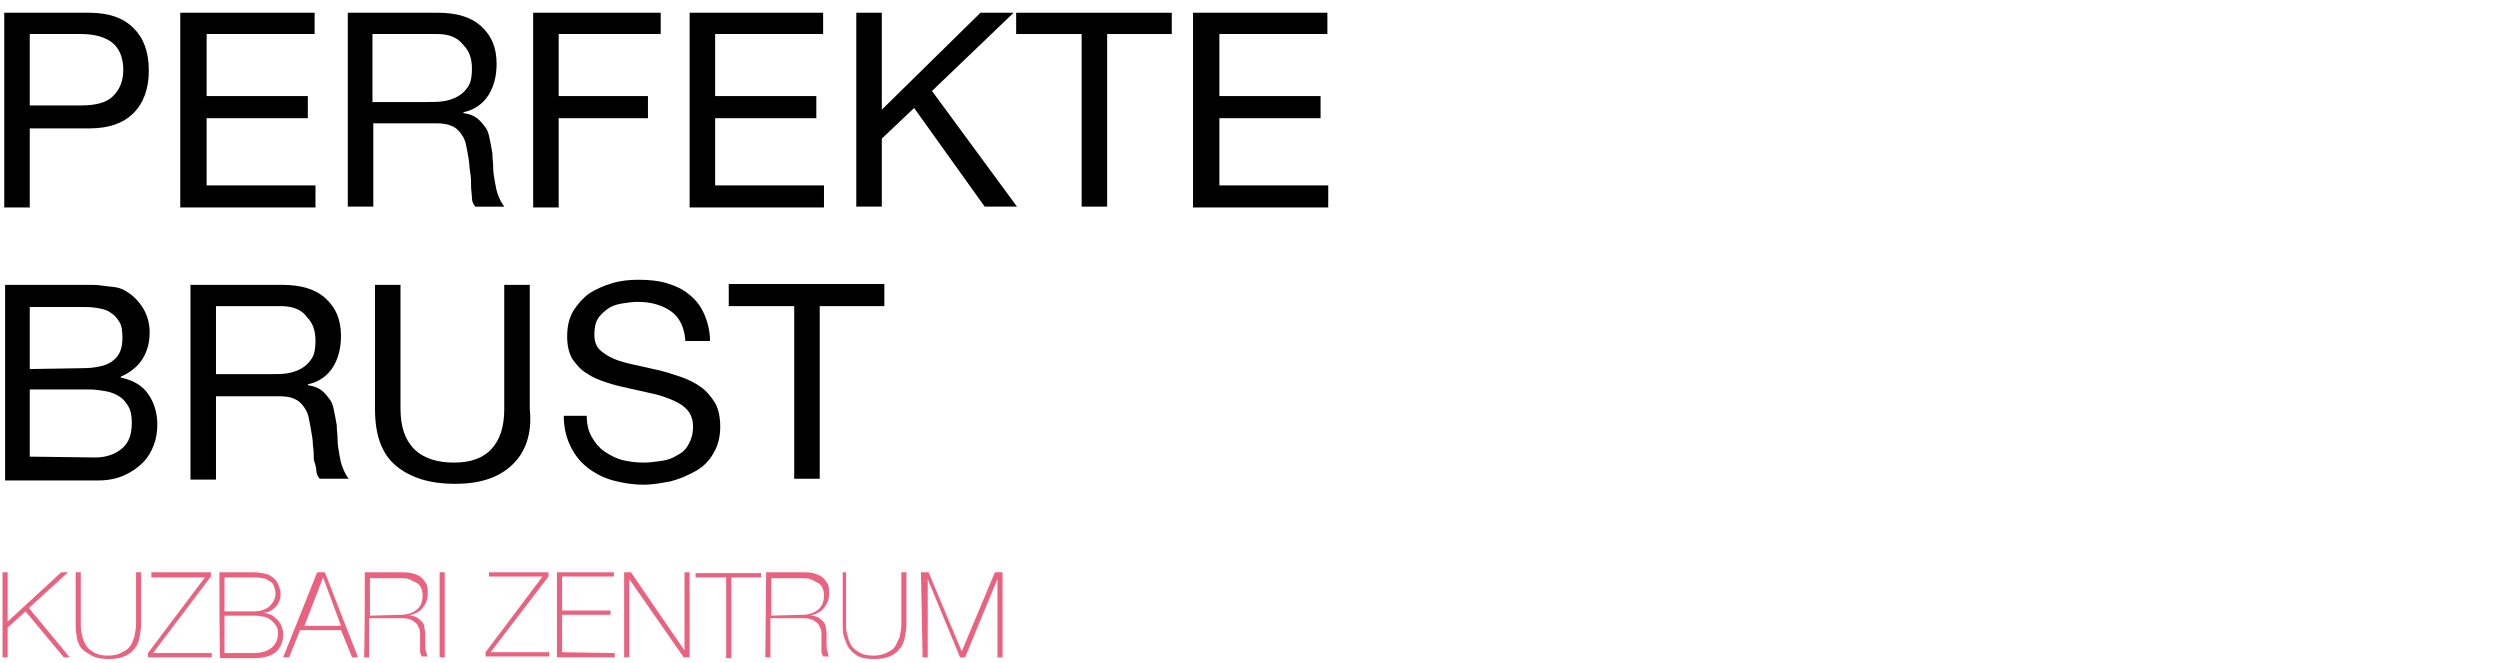
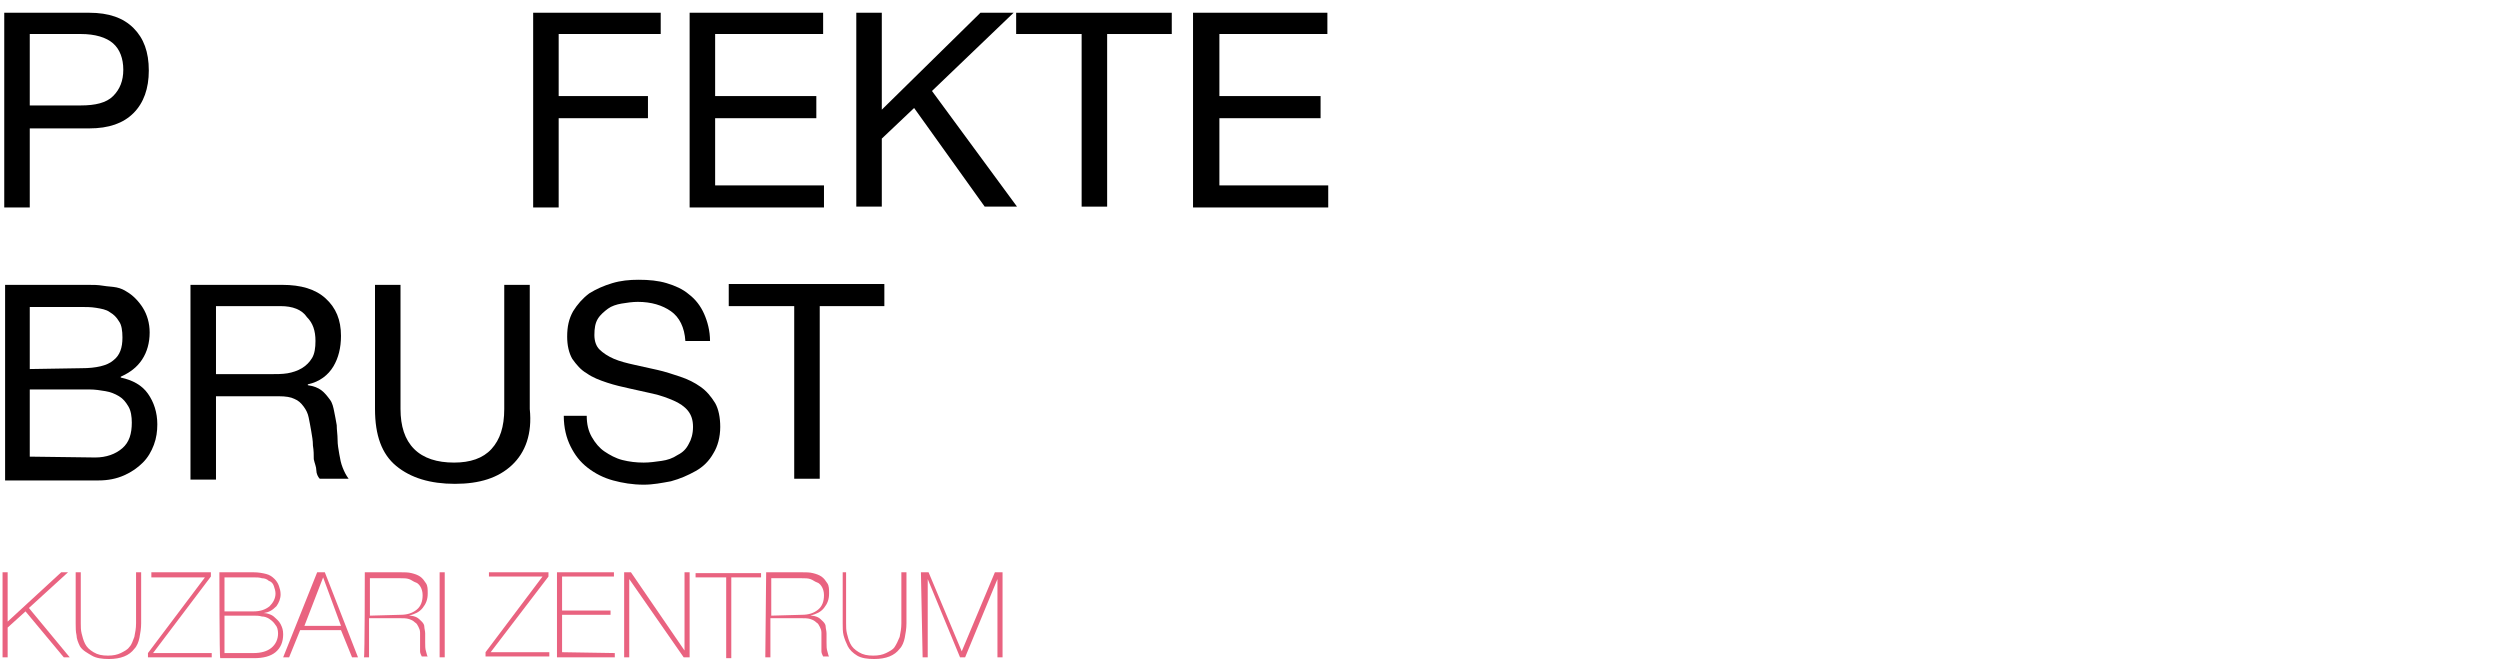
<svg xmlns="http://www.w3.org/2000/svg" version="1.1" x="0px" y="0px" viewBox="0 0 294 78" style="enable-background:new 0 0 294 78;" xml:space="preserve">
  <style type="text/css">
	.st0{fill:#E96380;}
</style>
  <path d="M10.5,1.5c2.3,0,4,0.6,5.2,1.8s1.8,2.8,1.8,5c0,2.1-0.6,3.8-1.8,5s-2.9,1.8-5.2,1.8h-7v9.3h-3V1.5H10.5z M9.5,12.4  c1.7,0,3-0.3,3.8-1.1s1.2-1.8,1.2-3.1s-0.4-2.4-1.2-3.1C12.5,4.4,11.2,4,9.5,4h-6v8.4H9.5z" />
-   <path d="M37,1.5V4H24.3v7.3h11.9v2.6H24.3v7.9h12.8v2.6H21.2V1.5H37z" />
-   <path d="M51.5,1.5c2.2,0,3.9,0.5,5.1,1.6c1.2,1.1,1.8,2.5,1.8,4.4c0,1.4-0.3,2.6-0.9,3.6s-1.6,1.8-3,2.1v0.1  c0.7,0.1,1.2,0.3,1.6,0.6s0.7,0.7,1,1.1s0.4,0.9,0.5,1.4s0.2,1,0.3,1.6c0,0.6,0.1,1.1,0.1,1.7s0.1,1.1,0.2,1.7  c0.1,0.6,0.2,1.1,0.4,1.6s0.4,0.9,0.7,1.3h-3.4c-0.2-0.2-0.4-0.6-0.4-1s-0.1-0.9-0.1-1.4s0-1-0.1-1.6s-0.1-1.1-0.2-1.7  C55,18,54.9,17.5,54.8,17s-0.3-0.9-0.6-1.3c-0.3-0.4-0.6-0.7-1.1-0.9s-1-0.3-1.8-0.3h-7.4v9.8h-3V1.5H51.5z M52.2,11.9  c0.6-0.1,1.2-0.3,1.7-0.6s0.9-0.7,1.2-1.2s0.4-1.2,0.4-2c0-1.2-0.3-2.1-1-2.8C53.8,4.4,52.8,4,51.4,4h-7.6v8h6.3  C50.9,12,51.5,12,52.2,11.9z" />
  <path d="M77.7,1.5V4h-12v7.3h10.5v2.6H65.7v10.5h-3V1.5H77.7z" />
  <path d="M96.8,1.5V4H84.1v7.3H96v2.6H84.1v7.9h12.8v2.6H81.1V1.5H96.8z" />
  <path d="M103.7,1.5v11.4l11.6-11.4h3.9l-9.6,9.2l10,13.6h-3.8l-8.3-11.6l-3.8,3.6v8h-3V1.5H103.7z" />
  <path d="M119.5,4V1.5h18.3V4h-7.6v20.3h-3V4H119.5z" />
  <path d="M156.1,1.5V4h-12.7v7.3h11.9v2.6h-11.9v7.9h12.8v2.6h-15.9V1.5H156.1z" />
  <path d="M8.8,33.5c0.5,0,1,0,1.6,0s1.1,0,1.7,0.1c0.6,0.1,1.1,0.1,1.6,0.2c0.5,0.1,0.9,0.3,1.2,0.5c0.7,0.4,1.4,1.1,1.9,1.9  c0.5,0.8,0.8,1.8,0.8,2.9c0,1.2-0.3,2.3-0.9,3.2s-1.4,1.5-2.5,2v0.1c1.4,0.3,2.5,0.9,3.2,1.9s1.1,2.2,1.1,3.6c0,0.8-0.1,1.6-0.4,2.4  c-0.3,0.8-0.7,1.5-1.3,2.1c-0.6,0.6-1.3,1.1-2.2,1.5s-1.9,0.6-3,0.6h-11v-23H8.8z M9.6,43.3c1.7,0,3-0.3,3.7-0.9  c0.8-0.6,1.1-1.5,1.1-2.7c0-0.8-0.1-1.5-0.4-1.9c-0.3-0.5-0.6-0.8-1.1-1.1c-0.4-0.3-1-0.4-1.6-0.5s-1.2-0.1-1.9-0.1H3.5v7.3  L9.6,43.3L9.6,43.3z M11.2,53.8c1.3,0,2.4-0.4,3.2-1.1c0.8-0.7,1.1-1.7,1.1-3c0-0.7-0.1-1.4-0.4-1.9s-0.6-0.9-1.1-1.2  s-1-0.5-1.6-0.6s-1.2-0.2-1.9-0.2h-7v7.9L11.2,53.8L11.2,53.8z" />
  <path d="M33.2,33.5c2.2,0,3.9,0.5,5.1,1.6s1.8,2.5,1.8,4.4c0,1.4-0.3,2.6-0.9,3.6c-0.6,1-1.6,1.8-3,2.1v0.1c0.7,0.1,1.2,0.3,1.6,0.6  c0.4,0.3,0.7,0.7,1,1.1s0.4,0.9,0.5,1.4s0.2,1,0.3,1.6c0,0.6,0.1,1.1,0.1,1.7c0,0.6,0.1,1.1,0.2,1.7c0.1,0.6,0.2,1.1,0.4,1.6  s0.4,0.9,0.7,1.3h-3.4c-0.2-0.2-0.4-0.6-0.4-1S37,54.5,36.9,54c0-0.5,0-1-0.1-1.6c0-0.6-0.1-1.1-0.2-1.7c-0.1-0.6-0.2-1.1-0.3-1.6  s-0.3-0.9-0.6-1.3c-0.3-0.4-0.6-0.7-1.1-0.9c-0.4-0.2-1-0.3-1.8-0.3h-7.4v9.8h-3V33.5H33.2z M33.8,43.9c0.6-0.1,1.2-0.3,1.7-0.6  s0.9-0.7,1.2-1.2s0.4-1.2,0.4-2c0-1.2-0.3-2.1-1-2.8C35.5,36.4,34.4,36,33,36h-7.6v8h6.3C32.5,44,33.2,44,33.8,43.9z" />
  <path d="M60.2,54.7c-1.6,1.5-3.8,2.2-6.7,2.2s-5.2-0.7-6.9-2.1c-1.7-1.4-2.5-3.6-2.5-6.7V33.5h3v14.6c0,2,0.5,3.6,1.6,4.7  s2.7,1.6,4.7,1.6c1.9,0,3.4-0.5,4.4-1.6s1.5-2.6,1.5-4.7V33.5h3v14.6C62.6,51,61.8,53.2,60.2,54.7z" />
  <path d="M78.9,36.6c-1-0.7-2.3-1.1-3.9-1.1c-0.6,0-1.3,0.1-1.9,0.2c-0.6,0.1-1.2,0.3-1.6,0.6s-0.9,0.7-1.2,1.2s-0.4,1.1-0.4,1.9  c0,0.7,0.2,1.3,0.6,1.7s1,0.8,1.7,1.1s1.5,0.5,2.4,0.7s1.8,0.4,2.7,0.6c0.9,0.2,1.8,0.5,2.7,0.8c0.9,0.3,1.7,0.7,2.4,1.2  c0.7,0.5,1.2,1.1,1.7,1.9c0.4,0.7,0.6,1.7,0.6,2.8c0,1.2-0.3,2.3-0.8,3.1c-0.5,0.9-1.2,1.6-2.1,2.1s-1.8,0.9-2.9,1.2  c-1.1,0.2-2.1,0.4-3.2,0.4c-1.3,0-2.5-0.2-3.6-0.5s-2.1-0.8-3-1.5s-1.5-1.5-2-2.5s-0.8-2.2-0.8-3.6H69c0,1,0.2,1.8,0.6,2.5  s0.9,1.3,1.5,1.7s1.3,0.8,2.1,1s1.6,0.3,2.5,0.3c0.7,0,1.4-0.1,2.1-0.2c0.7-0.1,1.3-0.3,1.9-0.7c0.6-0.3,1-0.7,1.3-1.3  c0.3-0.5,0.5-1.2,0.5-2s-0.2-1.4-0.6-1.9s-1-0.9-1.7-1.2s-1.5-0.6-2.4-0.8s-1.8-0.4-2.7-0.6c-0.9-0.2-1.8-0.4-2.7-0.7  c-0.9-0.3-1.7-0.6-2.4-1.1c-0.7-0.4-1.2-1-1.7-1.7c-0.4-0.7-0.6-1.6-0.6-2.6c0-1.2,0.2-2.1,0.7-3c0.5-0.8,1.1-1.5,1.9-2.1  c0.8-0.5,1.7-0.9,2.7-1.2s2-0.4,3.1-0.4c1.2,0,2.3,0.1,3.3,0.4c1,0.3,1.9,0.7,2.6,1.3c0.8,0.6,1.4,1.4,1.8,2.3  c0.4,0.9,0.7,2,0.7,3.2h-2.9C80.5,38.5,79.9,37.3,78.9,36.6z" />
  <path d="M85.7,36v-2.6H104V36h-7.6v20.3h-3V36H85.7z" />
  <path class="st0" d="M0.3,67.3h0.6v5.8l6.3-5.8H8l-4.6,4.2l4.8,5.8H7.5L3,71.9l-2.1,1.9v3.5H0.3V67.3z" />
  <path class="st0" d="M9.5,67.3v6c0,0.4,0,0.8,0.1,1.2c0.1,0.4,0.2,0.8,0.4,1.2c0.2,0.4,0.5,0.7,1,1s1,0.4,1.7,0.4  c0.6,0,1.1-0.1,1.5-0.3c0.4-0.2,0.8-0.4,1-0.7c0.3-0.3,0.4-0.7,0.6-1.2c0.1-0.5,0.2-1,0.2-1.6v-6h0.6v6c0,0.6-0.1,1.2-0.2,1.7  s-0.3,1-0.6,1.3c-0.3,0.4-0.7,0.7-1.2,0.9s-1.1,0.3-1.8,0.3c-0.8,0-1.5-0.1-2-0.4S9.7,76.5,9.4,76C9.2,75.6,9,75.1,9,74.7  c-0.1-0.4-0.1-0.9-0.1-1.4v-6L9.5,67.3L9.5,67.3z" />
  <path class="st0" d="M17.8,67.3h7v0.5l-6.8,9h6.9v0.5h-7.5v-0.5l6.7-8.9h-6.3V67.3z" />
  <path class="st0" d="M25.8,67.3h4c0.6,0,1.1,0.1,1.5,0.2s0.7,0.3,1,0.6c0.2,0.2,0.4,0.5,0.5,0.8s0.2,0.6,0.2,1c0,0.5-0.2,1-0.5,1.4  C32,71.8,31.6,72,31,72.1l0,0c0.1,0,0.3,0,0.6,0.1s0.5,0.2,0.7,0.4s0.5,0.4,0.7,0.8s0.3,0.7,0.3,1.2c0,0.9-0.3,1.6-0.9,2.1  c-0.6,0.5-1.5,0.7-2.5,0.7h-4C25.8,77.3,25.8,67.3,25.8,67.3z M26.4,71.9h3.4c0.8,0,1.4-0.2,1.9-0.6c0.4-0.4,0.7-0.9,0.7-1.5  c0-0.3-0.1-0.6-0.2-0.9c-0.1-0.3-0.3-0.5-0.6-0.6c-0.2-0.2-0.5-0.3-0.8-0.3c-0.3-0.1-0.6-0.1-1-0.1h-3.4  C26.4,67.9,26.4,71.9,26.4,71.9z M26.4,76.8h3.4c0.9,0,1.6-0.2,2.1-0.6c0.5-0.4,0.8-1,0.8-1.7c0-0.4-0.1-0.8-0.3-1  c-0.2-0.3-0.4-0.5-0.7-0.7s-0.6-0.3-0.9-0.3c-0.3-0.1-0.7-0.1-1-0.1h-3.4C26.4,72.4,26.4,76.8,26.4,76.8z" />
  <path class="st0" d="M38.2,67.3l3.9,10h-0.7l-1.3-3.2h-4.8L34,77.3h-0.7l4-10H38.2z M40.1,73.6L38,67.9l0,0l-2.2,5.7H40.1z" />
  <path class="st0" d="M42.9,67.3h4.2c0.5,0,0.9,0,1.3,0.1s0.7,0.2,1,0.4c0.3,0.2,0.5,0.5,0.7,0.8s0.2,0.7,0.2,1.2  c0,0.7-0.2,1.2-0.6,1.7c-0.4,0.5-0.9,0.7-1.6,0.9l0,0c0.4,0,0.7,0.1,0.9,0.2s0.4,0.3,0.6,0.5s0.3,0.4,0.3,0.6s0.1,0.5,0.1,0.8  c0,0.2,0,0.5,0,1s0,0.8,0.1,1.1s0.1,0.5,0.2,0.6h-0.7c-0.1-0.2-0.2-0.4-0.2-0.6s0-0.5,0-0.8c0-0.4,0-0.7,0-0.9c0-0.2,0-0.3,0-0.5  c0-0.3-0.1-0.5-0.2-0.7c-0.1-0.2-0.2-0.4-0.4-0.5c-0.2-0.2-0.4-0.3-0.7-0.4s-0.7-0.1-1.1-0.1h-3.6v4.6h-0.6  C42.9,77.3,42.9,67.3,42.9,67.3z M47.1,72.3c0.8,0,1.4-0.2,1.9-0.6s0.7-1,0.7-1.7c0-0.4-0.1-0.7-0.2-0.9s-0.3-0.5-0.6-0.6  s-0.5-0.3-0.8-0.4s-0.6-0.1-1-0.1h-3.6v4.4L47.1,72.3L47.1,72.3z" />
-   <path class="st0" d="M51.7,67.3h0.6v10h-0.6V67.3z" />
+   <path class="st0" d="M51.7,67.3h0.6v10h-0.6z" />
  <path class="st0" d="M57.5,67.3h7v0.5l-6.8,8.9h6.9v0.5h-7.5v-0.5l6.7-8.9h-6.3V67.3z" />
  <path class="st0" d="M72.3,76.8v0.5h-6.8v-10h6.7v0.5h-6.1v4h5.7v0.5h-5.7v4.4L72.3,76.8L72.3,76.8z" />
  <path class="st0" d="M73.4,67.3h0.8l6.3,9.2l0,0v-9.2h0.6v10h-0.7L74,68.1l0,0v9.2h-0.6V67.3z" />
  <path class="st0" d="M81.8,67.9v-0.5h7.7v0.5H86v9.5h-0.6v-9.5H81.8z" />
  <path class="st0" d="M90.1,67.3h4.2c0.5,0,0.9,0,1.3,0.1s0.7,0.2,1,0.4c0.3,0.2,0.5,0.5,0.7,0.8s0.2,0.7,0.2,1.2  c0,0.7-0.2,1.2-0.6,1.7s-0.9,0.7-1.6,0.9l0,0c0.4,0,0.7,0.1,0.9,0.2c0.2,0.1,0.4,0.3,0.6,0.5s0.3,0.4,0.3,0.6s0.1,0.5,0.1,0.8  c0,0.2,0,0.5,0,1s0,0.8,0.1,1.1s0.1,0.5,0.2,0.6h-0.7c-0.1-0.2-0.2-0.4-0.2-0.6s0-0.5,0-0.8c0-0.4,0-0.7,0-0.9c0-0.2,0-0.3,0-0.5  c0-0.3-0.1-0.5-0.2-0.7s-0.2-0.4-0.4-0.5c-0.2-0.2-0.4-0.3-0.7-0.4s-0.7-0.1-1.1-0.1h-3.6v4.6H90L90.1,67.3L90.1,67.3z M94.3,72.3  c0.8,0,1.4-0.2,1.9-0.6s0.7-1,0.7-1.7c0-0.4-0.1-0.7-0.2-0.9s-0.3-0.5-0.6-0.6s-0.5-0.3-0.8-0.4s-0.6-0.1-1-0.1h-3.6v4.4L94.3,72.3  L94.3,72.3z" />
  <path class="st0" d="M99.5,67.3v6c0,0.4,0,0.8,0.1,1.2c0.1,0.4,0.2,0.8,0.4,1.2c0.2,0.4,0.5,0.7,1,1s1,0.4,1.7,0.4  c0.6,0,1.1-0.1,1.5-0.3c0.4-0.2,0.8-0.4,1-0.7s0.4-0.7,0.6-1.2c0.1-0.5,0.2-1,0.2-1.6v-6h0.6v6c0,0.6-0.1,1.2-0.2,1.7  s-0.3,1-0.6,1.3c-0.3,0.4-0.7,0.7-1.2,0.9c-0.5,0.2-1.1,0.3-1.8,0.3c-0.8,0-1.5-0.1-2-0.4s-0.9-0.7-1.1-1.1s-0.4-0.9-0.5-1.3  s-0.1-0.9-0.1-1.4v-6H99.5L99.5,67.3z" />
  <path class="st0" d="M108.3,67.3h0.9l3.9,9.3l0,0l3.9-9.3h0.9v10h-0.6v-9.2l0,0l-3.8,9.2h-0.6l-3.8-9.2l0,0v9.2h-0.6L108.3,67.3  L108.3,67.3z" />
</svg>